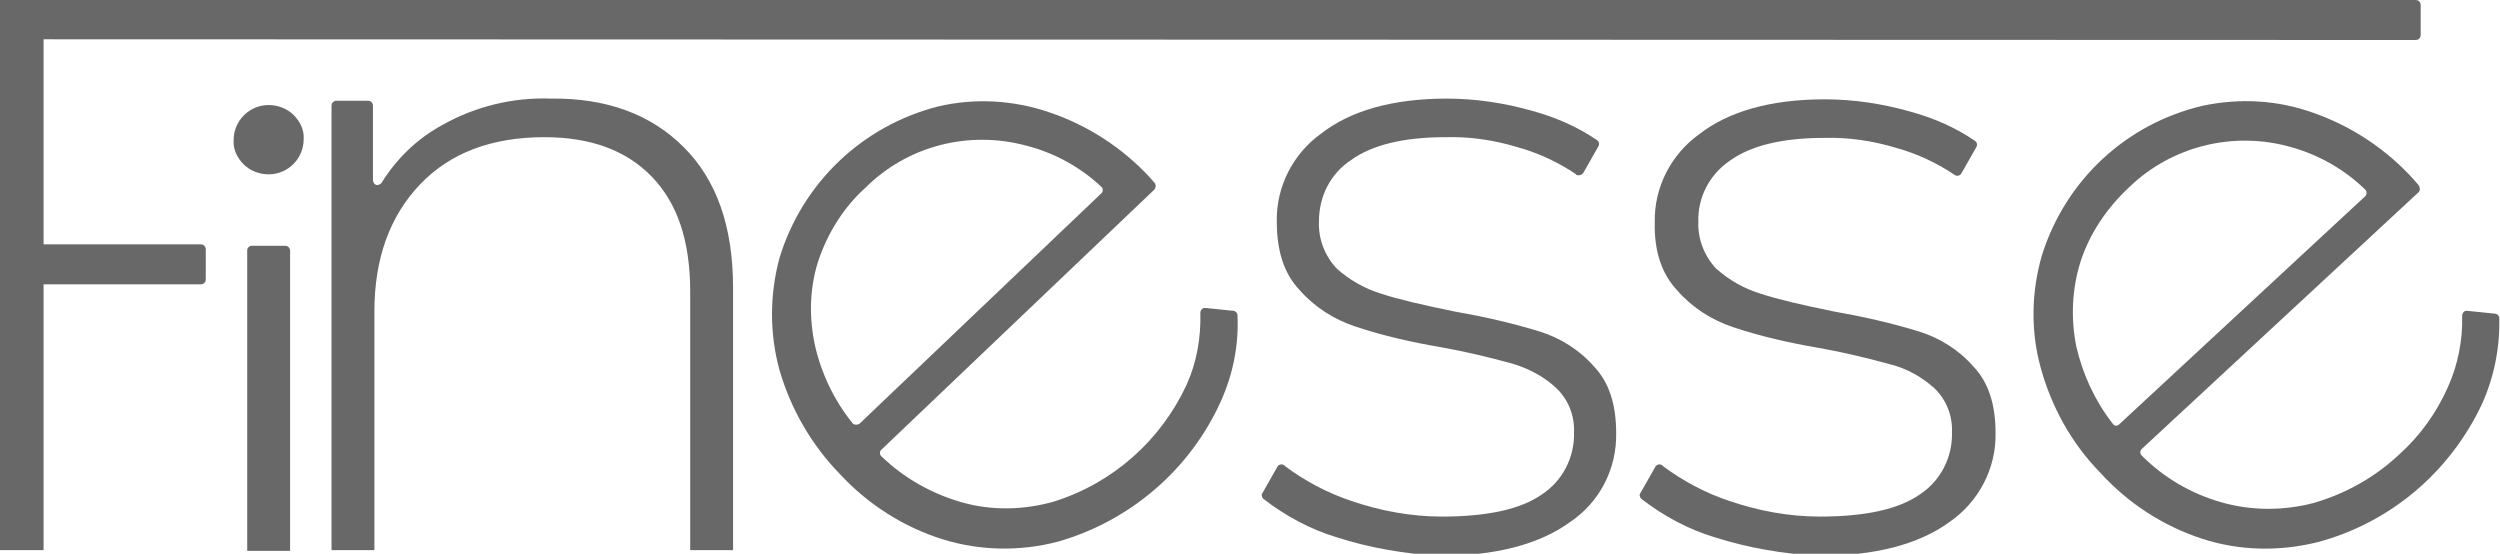
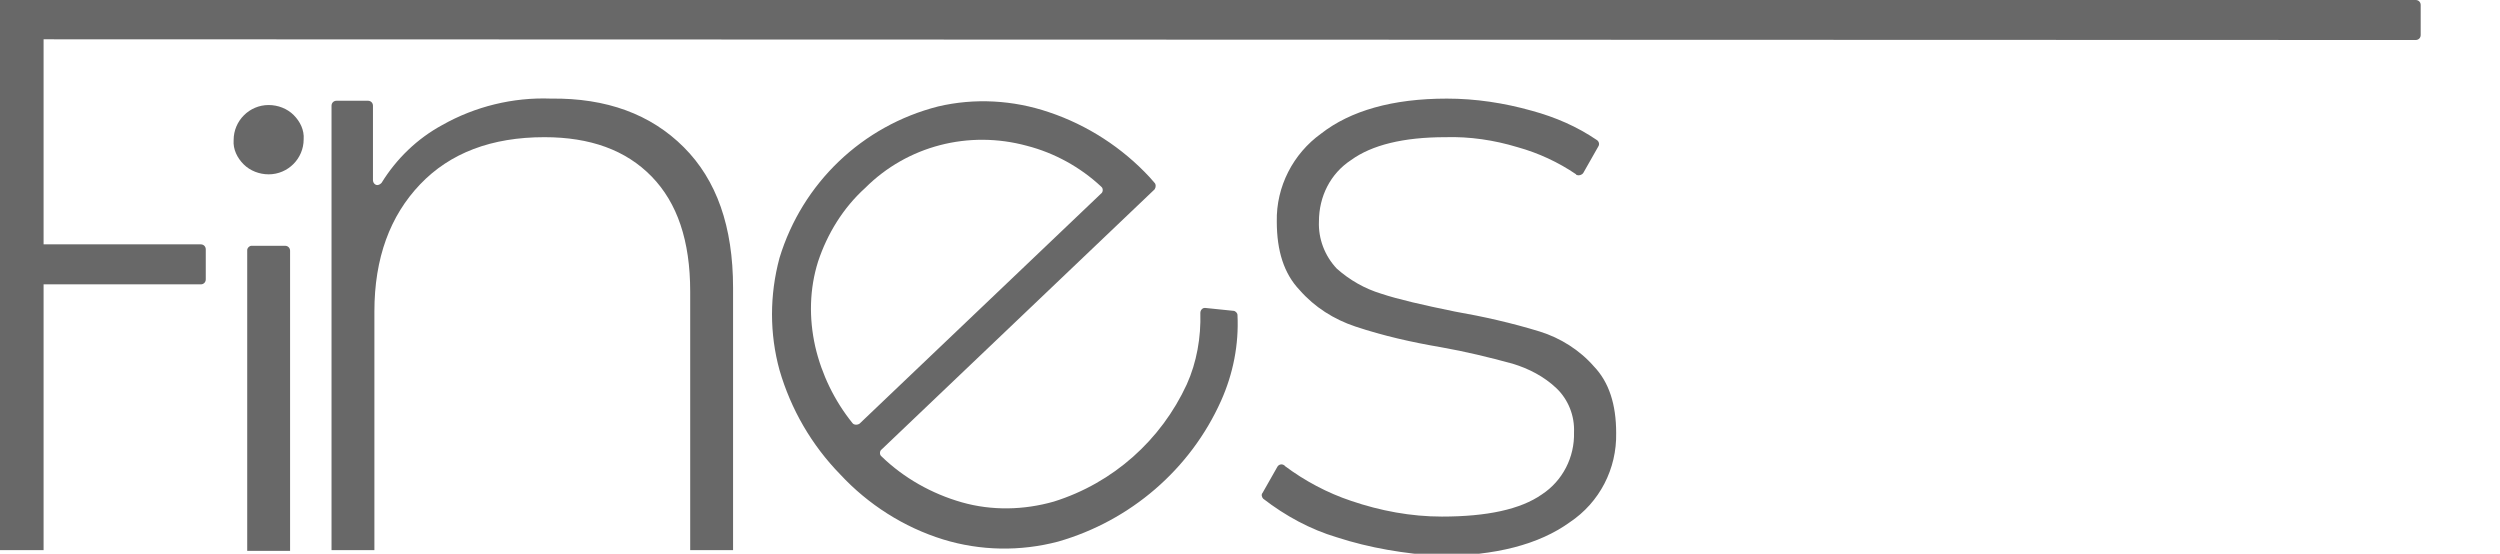
<svg xmlns="http://www.w3.org/2000/svg" id="Layer_1" x="0px" y="0px" viewBox="0 0 349.9 77.5" style="enable-background:new 0 0 349.9 77.5;" xml:space="preserve">
  <style type="text/css">
	.st0{fill:#686868;}
</style>
  <path class="st0" d="M6.1,5.5v28.7h22c0.4,0,0.7,0.3,0.7,0.7v4.2c0,0.4-0.3,0.7-0.7,0.7h-22V77H0V0h338.1c0.4,0,0.7,0.3,0.7,0.7v4.2  c0,0.4-0.3,0.7-0.7,0.7L6.1,5.5z" />
  <path class="st0" d="M34.1,23c-0.9-0.9-1.5-2.1-1.4-3.4c0-2.7,2.2-4.9,4.9-4.9c0,0,0,0,0,0c1.3,0,2.6,0.5,3.5,1.4  c0.9,0.9,1.5,2.1,1.4,3.4c0,2.7-2.2,4.9-4.9,4.9c0,0,0,0,0,0C36.3,24.4,35,23.9,34.1,23z M35.2,34.4h4.7c0.4,0,0.7,0.3,0.7,0.7l0,0  v42h-6V35C34.6,34.7,34.9,34.4,35.2,34.4C35.2,34.4,35.2,34.4,35.2,34.4L35.2,34.4z" />
  <path class="st0" d="M95.7,20.6c4.6,4.6,6.9,11.1,6.9,19.7V77h-6V40.8c0-7.1-1.8-12.4-5.4-16.1s-8.6-5.5-15-5.5  c-7.4,0-13.2,2.2-17.4,6.6s-6.4,10.3-6.4,17.8V77h-6V14.8c0-0.4,0.3-0.7,0.7-0.7h4.4c0.4,0,0.7,0.3,0.7,0.7v10.4  c0,0.4,0.3,0.7,0.6,0.7c0.2,0,0.4-0.1,0.6-0.3c2.1-3.4,5-6.2,8.5-8.1c4.6-2.6,9.9-3.9,15.2-3.7C84.9,13.7,91.1,16,95.7,20.6z" />
  <path class="st0" d="M161.6,26.5l-38.2,36.4c-0.3,0.2-0.3,0.7-0.1,0.9c0,0,0,0,0.1,0.1c3.1,3,7,5.2,11.2,6.4  c4.2,1.2,8.7,1.1,12.9-0.1c8.3-2.6,15-8.6,18.6-16.4c1.4-3.1,2-6.6,1.9-10c0-0.4,0.3-0.7,0.6-0.7c0,0,0.1,0,0.1,0l3.9,0.4  c0.3,0,0.6,0.3,0.6,0.6c0.2,4.1-0.6,8.2-2.3,12c-4.3,9.6-12.7,16.8-22.8,19.7c-5.3,1.4-10.9,1.3-16.1-0.3  c-5.5-1.7-10.5-4.9-14.4-9.1c-4-4.1-6.9-9.1-8.5-14.6c-1.4-5.1-1.4-10.5,0-15.7c3.2-10.5,11.6-18.5,22.2-21.2  c5.1-1.2,10.5-0.9,15.5,0.8c5.4,1.8,10.3,5,14.1,9.1l0.7,0.8C161.8,25.8,161.8,26.2,161.6,26.5z M114.5,36.6  c-1.2,3.8-1.3,7.9-0.4,11.9c0.9,3.9,2.7,7.6,5.2,10.7c0.2,0.3,0.7,0.3,1,0.1c0,0,0,0,0,0l33.8-32.2c0.3-0.2,0.3-0.7,0.1-0.9  c0,0,0,0-0.1-0.1c-2.9-2.7-6.5-4.7-10.4-5.7c-8.1-2.2-16.7,0-22.6,5.9C118,29.1,115.8,32.7,114.5,36.6z" />
  <path class="st0" d="M187.1,75.2c-3.7-1.1-7.2-3-10.3-5.4c-0.2-0.2-0.3-0.6-0.1-0.8l2.1-3.7c0.2-0.3,0.6-0.4,0.9-0.2  c0,0,0.1,0,0.1,0.1c2.8,2.1,6,3.8,9.3,4.9c4.1,1.4,8.4,2.2,12.7,2.2c6.3,0,11-1,14-3.1c2.9-1.9,4.6-5.2,4.5-8.7  c0.1-2.3-0.8-4.6-2.5-6.2c-1.7-1.6-3.8-2.7-6.1-3.4c-3.3-0.9-6.6-1.7-10-2.3c-4.1-0.7-8.1-1.6-12-2.9c-3-1-5.7-2.7-7.8-5.1  c-2.2-2.3-3.2-5.5-3.2-9.6c-0.1-4.9,2.3-9.5,6.2-12.3c4.1-3.2,10-4.9,17.6-4.9c4,0,8,0.6,11.9,1.7c3.3,0.9,6.3,2.2,9.1,4.1  c0.3,0.2,0.4,0.6,0.2,0.9l-2.1,3.7c-0.2,0.3-0.6,0.4-0.9,0.3c0,0-0.1,0-0.1-0.1c-2.5-1.7-5.3-3-8.2-3.8c-3.3-1-6.7-1.5-10.1-1.4  c-5.9,0-10.3,1.1-13.2,3.2c-2.9,1.9-4.5,5.1-4.5,8.6c-0.1,2.4,0.8,4.8,2.5,6.6c1.8,1.6,3.9,2.8,6.2,3.5c2.4,0.8,5.9,1.6,10.3,2.5  c4,0.7,8,1.6,11.9,2.8c2.9,0.9,5.6,2.6,7.6,4.9c2.1,2.2,3.1,5.3,3.1,9.3c0.1,5-2.3,9.7-6.5,12.5c-4.3,3.1-10.4,4.7-18.3,4.7  C196.6,77.5,191.7,76.7,187.1,75.2z" />
-   <path class="st0" d="M240,75.2c-3.7-1.1-7.2-3-10.3-5.4c-0.2-0.2-0.3-0.6-0.1-0.8l2.1-3.7c0.2-0.3,0.6-0.4,0.9-0.2  c0,0,0.1,0,0.1,0.1c2.8,2.1,6,3.8,9.3,4.9c4.1,1.4,8.4,2.2,12.7,2.2c6.3,0,11-1,14-3.1c2.9-1.9,4.6-5.2,4.5-8.7  c0.1-2.3-0.8-4.6-2.5-6.2c-1.8-1.6-3.8-2.7-6.1-3.3c-3.3-0.9-6.6-1.7-10-2.3c-4.1-0.7-8.1-1.6-12-2.9c-3-1-5.7-2.7-7.8-5.1  c-2.2-2.3-3.3-5.5-3.2-9.6c-0.1-4.9,2.3-9.5,6.2-12.3c4.1-3.2,10-4.9,17.6-4.9c4,0,8,0.6,11.9,1.7c3.3,0.9,6.3,2.2,9.1,4.1  c0.3,0.2,0.4,0.6,0.2,0.9l-2.1,3.7c-0.2,0.3-0.6,0.4-0.9,0.2c0,0,0,0,0,0c-2.5-1.7-5.3-3-8.2-3.8c-3.3-1-6.7-1.5-10.1-1.4  c-5.9,0-10.3,1.1-13.2,3.2c-2.8,1.9-4.5,5.1-4.4,8.5c-0.1,2.4,0.8,4.8,2.5,6.6c1.8,1.6,3.9,2.8,6.2,3.5c2.4,0.8,5.9,1.6,10.3,2.5  c4,0.7,8,1.6,11.9,2.8c2.9,0.9,5.6,2.6,7.6,4.9c2.1,2.2,3.1,5.3,3.1,9.3c0.1,5-2.4,9.7-6.5,12.5c-4.3,3.1-10.4,4.7-18.3,4.7  C249.5,77.5,244.7,76.7,240,75.2z" />
-   <path class="st0" d="M338.4,27l-38.6,35.8c-0.3,0.2-0.3,0.7-0.1,0.9c0,0,0,0,0.1,0.1c3.1,3.1,6.9,5.3,11.1,6.5  c4.2,1.2,8.7,1.2,12.9,0.1c4.5-1.3,8.6-3.6,12-6.8c2.9-2.6,5.2-5.8,6.8-9.4c1.4-3.1,2.1-6.6,2-10c0-0.4,0.3-0.7,0.6-0.7  c0,0,0.1,0,0.1,0l3.9,0.4c0.3,0,0.6,0.3,0.6,0.6c0.1,4.1-0.7,8.2-2.4,12c-4.5,9.6-12.9,16.7-23.1,19.4c-5.3,1.3-10.9,1.2-16.1-0.5  c-5.5-1.8-10.4-5-14.3-9.3c-4-4.1-6.8-9.2-8.3-14.7c-1.4-5.1-1.3-10.6,0.2-15.7c3.3-10.5,11.8-18.4,22.5-20.9  c5.2-1.1,10.5-0.8,15.5,1c5.4,1.9,10.2,5.1,14,9.3l0.7,0.8C338.8,26.4,338.7,26.8,338.4,27z M291.2,36.6c-1.2,3.8-1.4,7.9-0.6,11.9  c0.9,3.9,2.6,7.6,5.1,10.8c0.2,0.3,0.6,0.4,0.9,0.1c0,0,0,0,0.1-0.1L331,27.5c0.3-0.3,0.3-0.7,0-1c0,0,0,0,0,0  c-2.9-2.8-6.4-4.8-10.3-5.9c-8-2.3-16.7-0.2-22.7,5.6C294.9,29.1,292.5,32.6,291.2,36.6L291.2,36.6z" />
</svg>